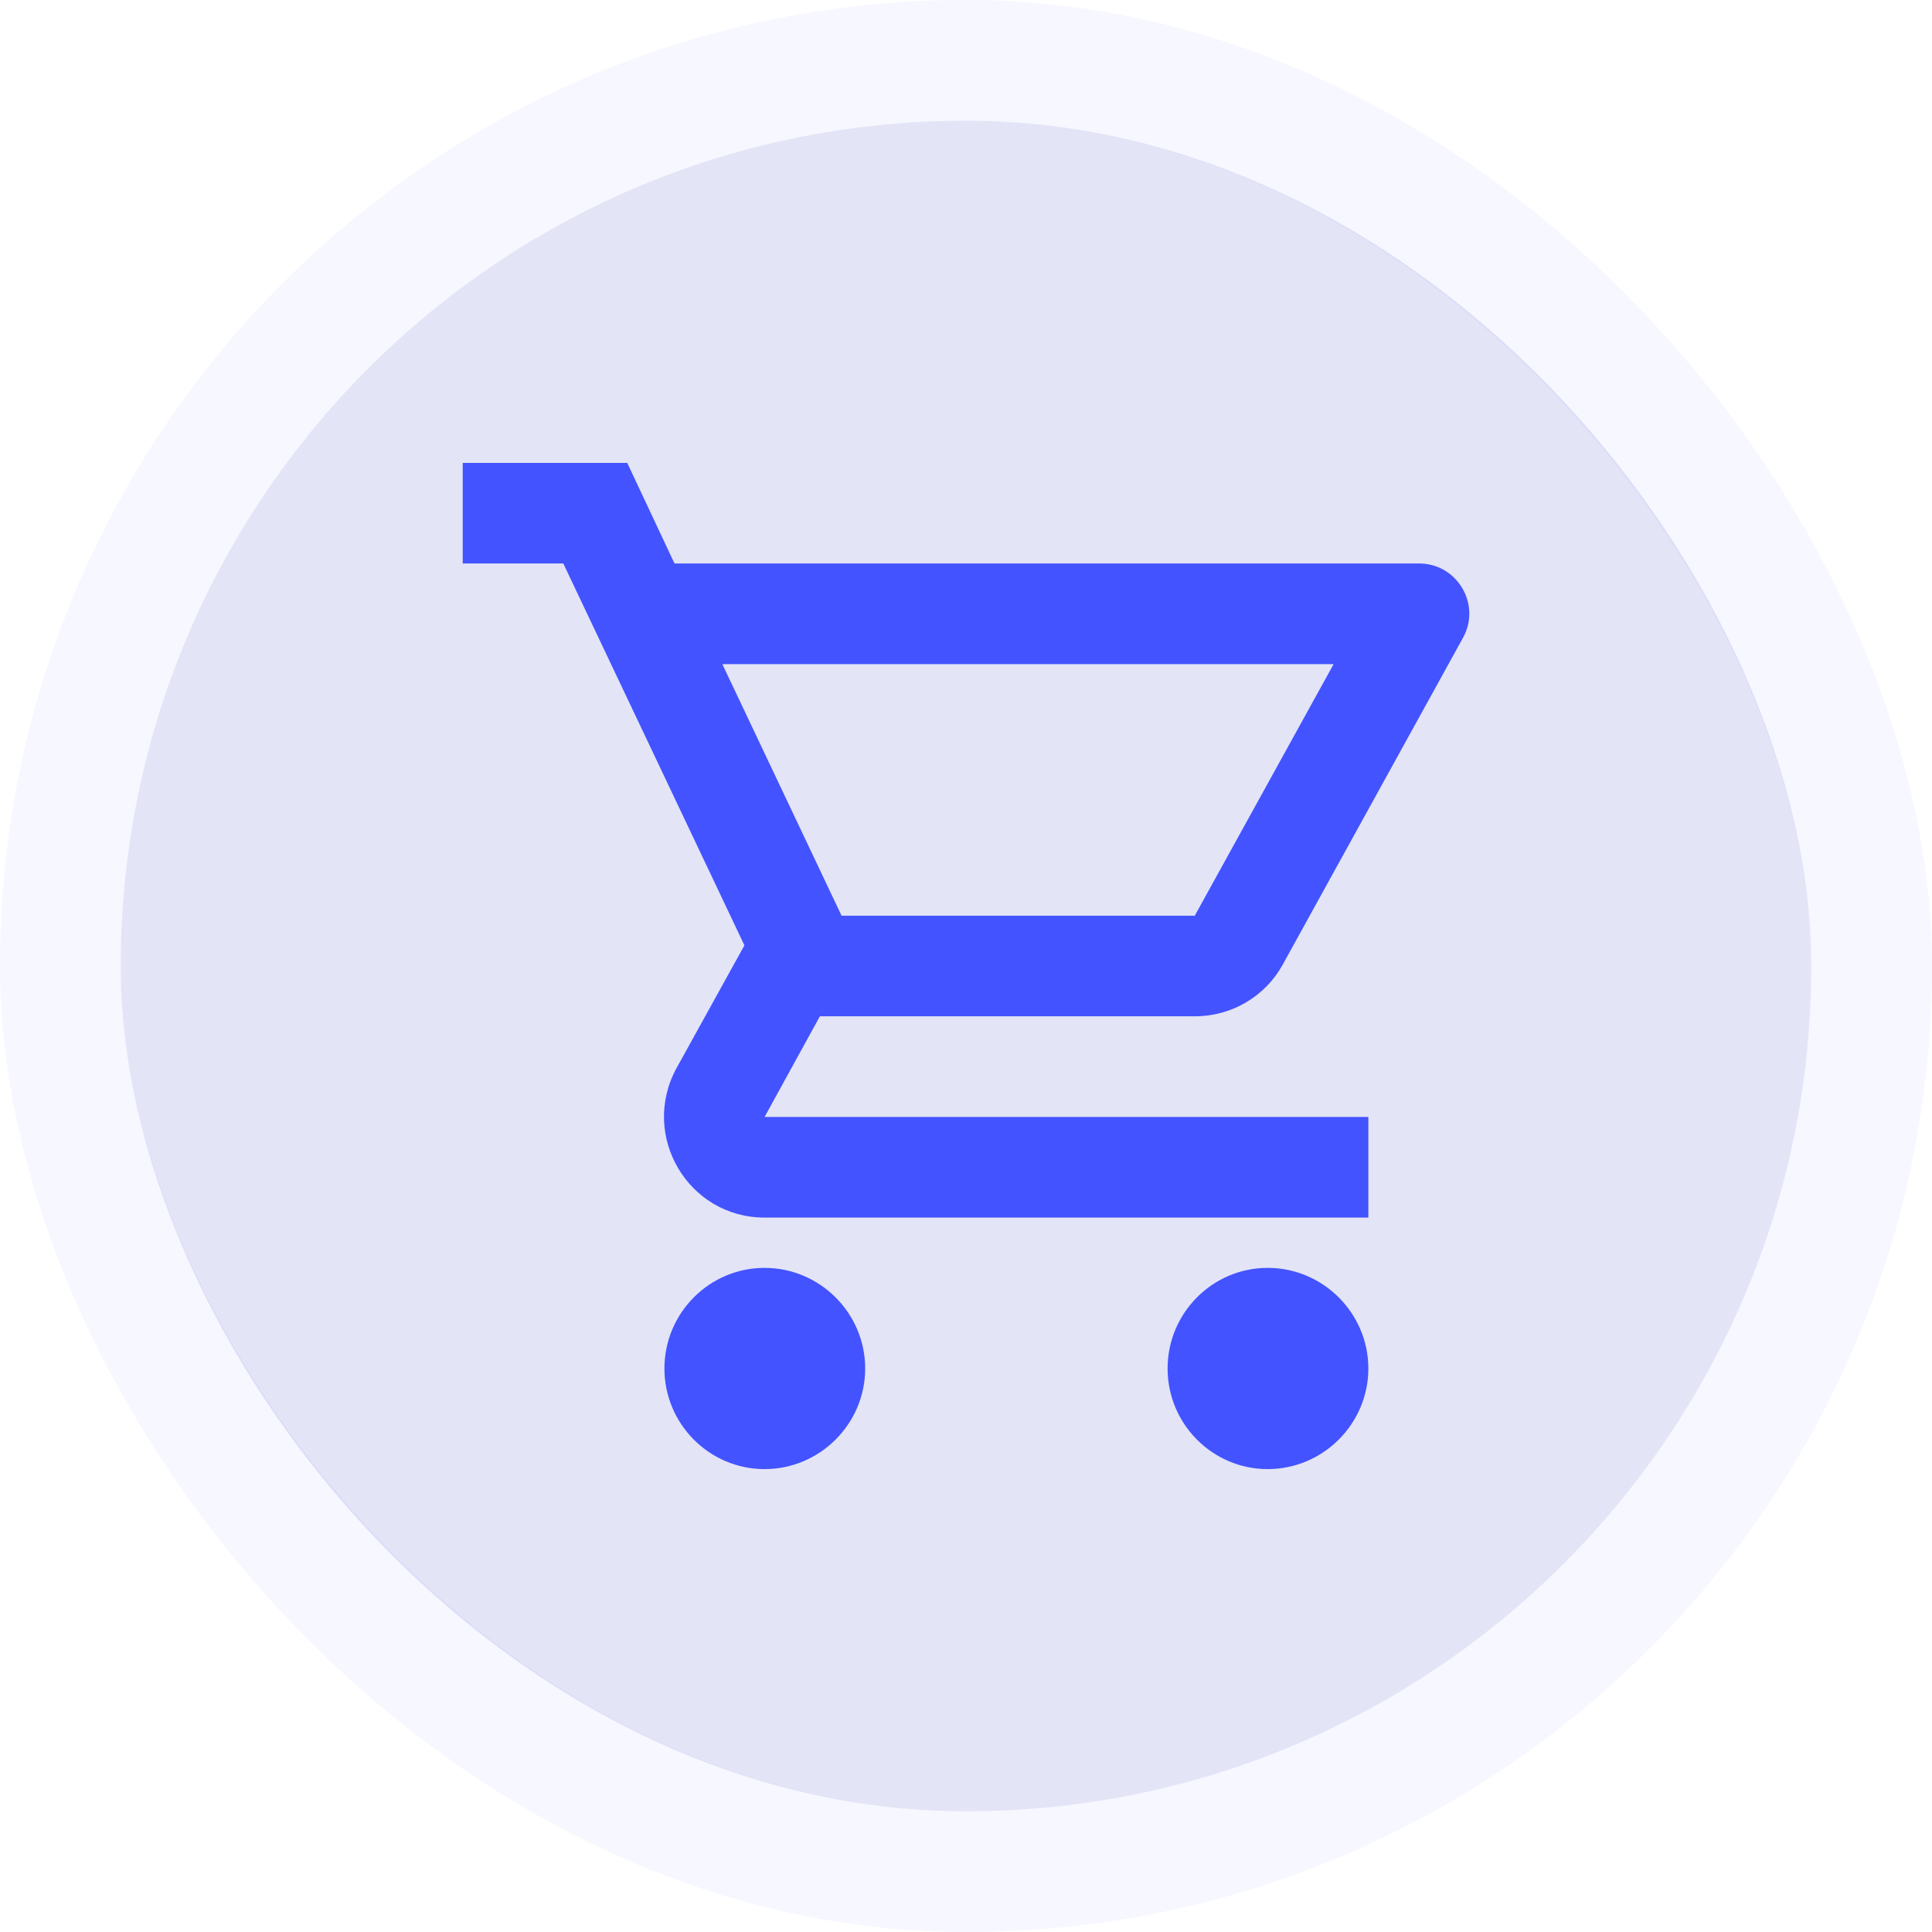
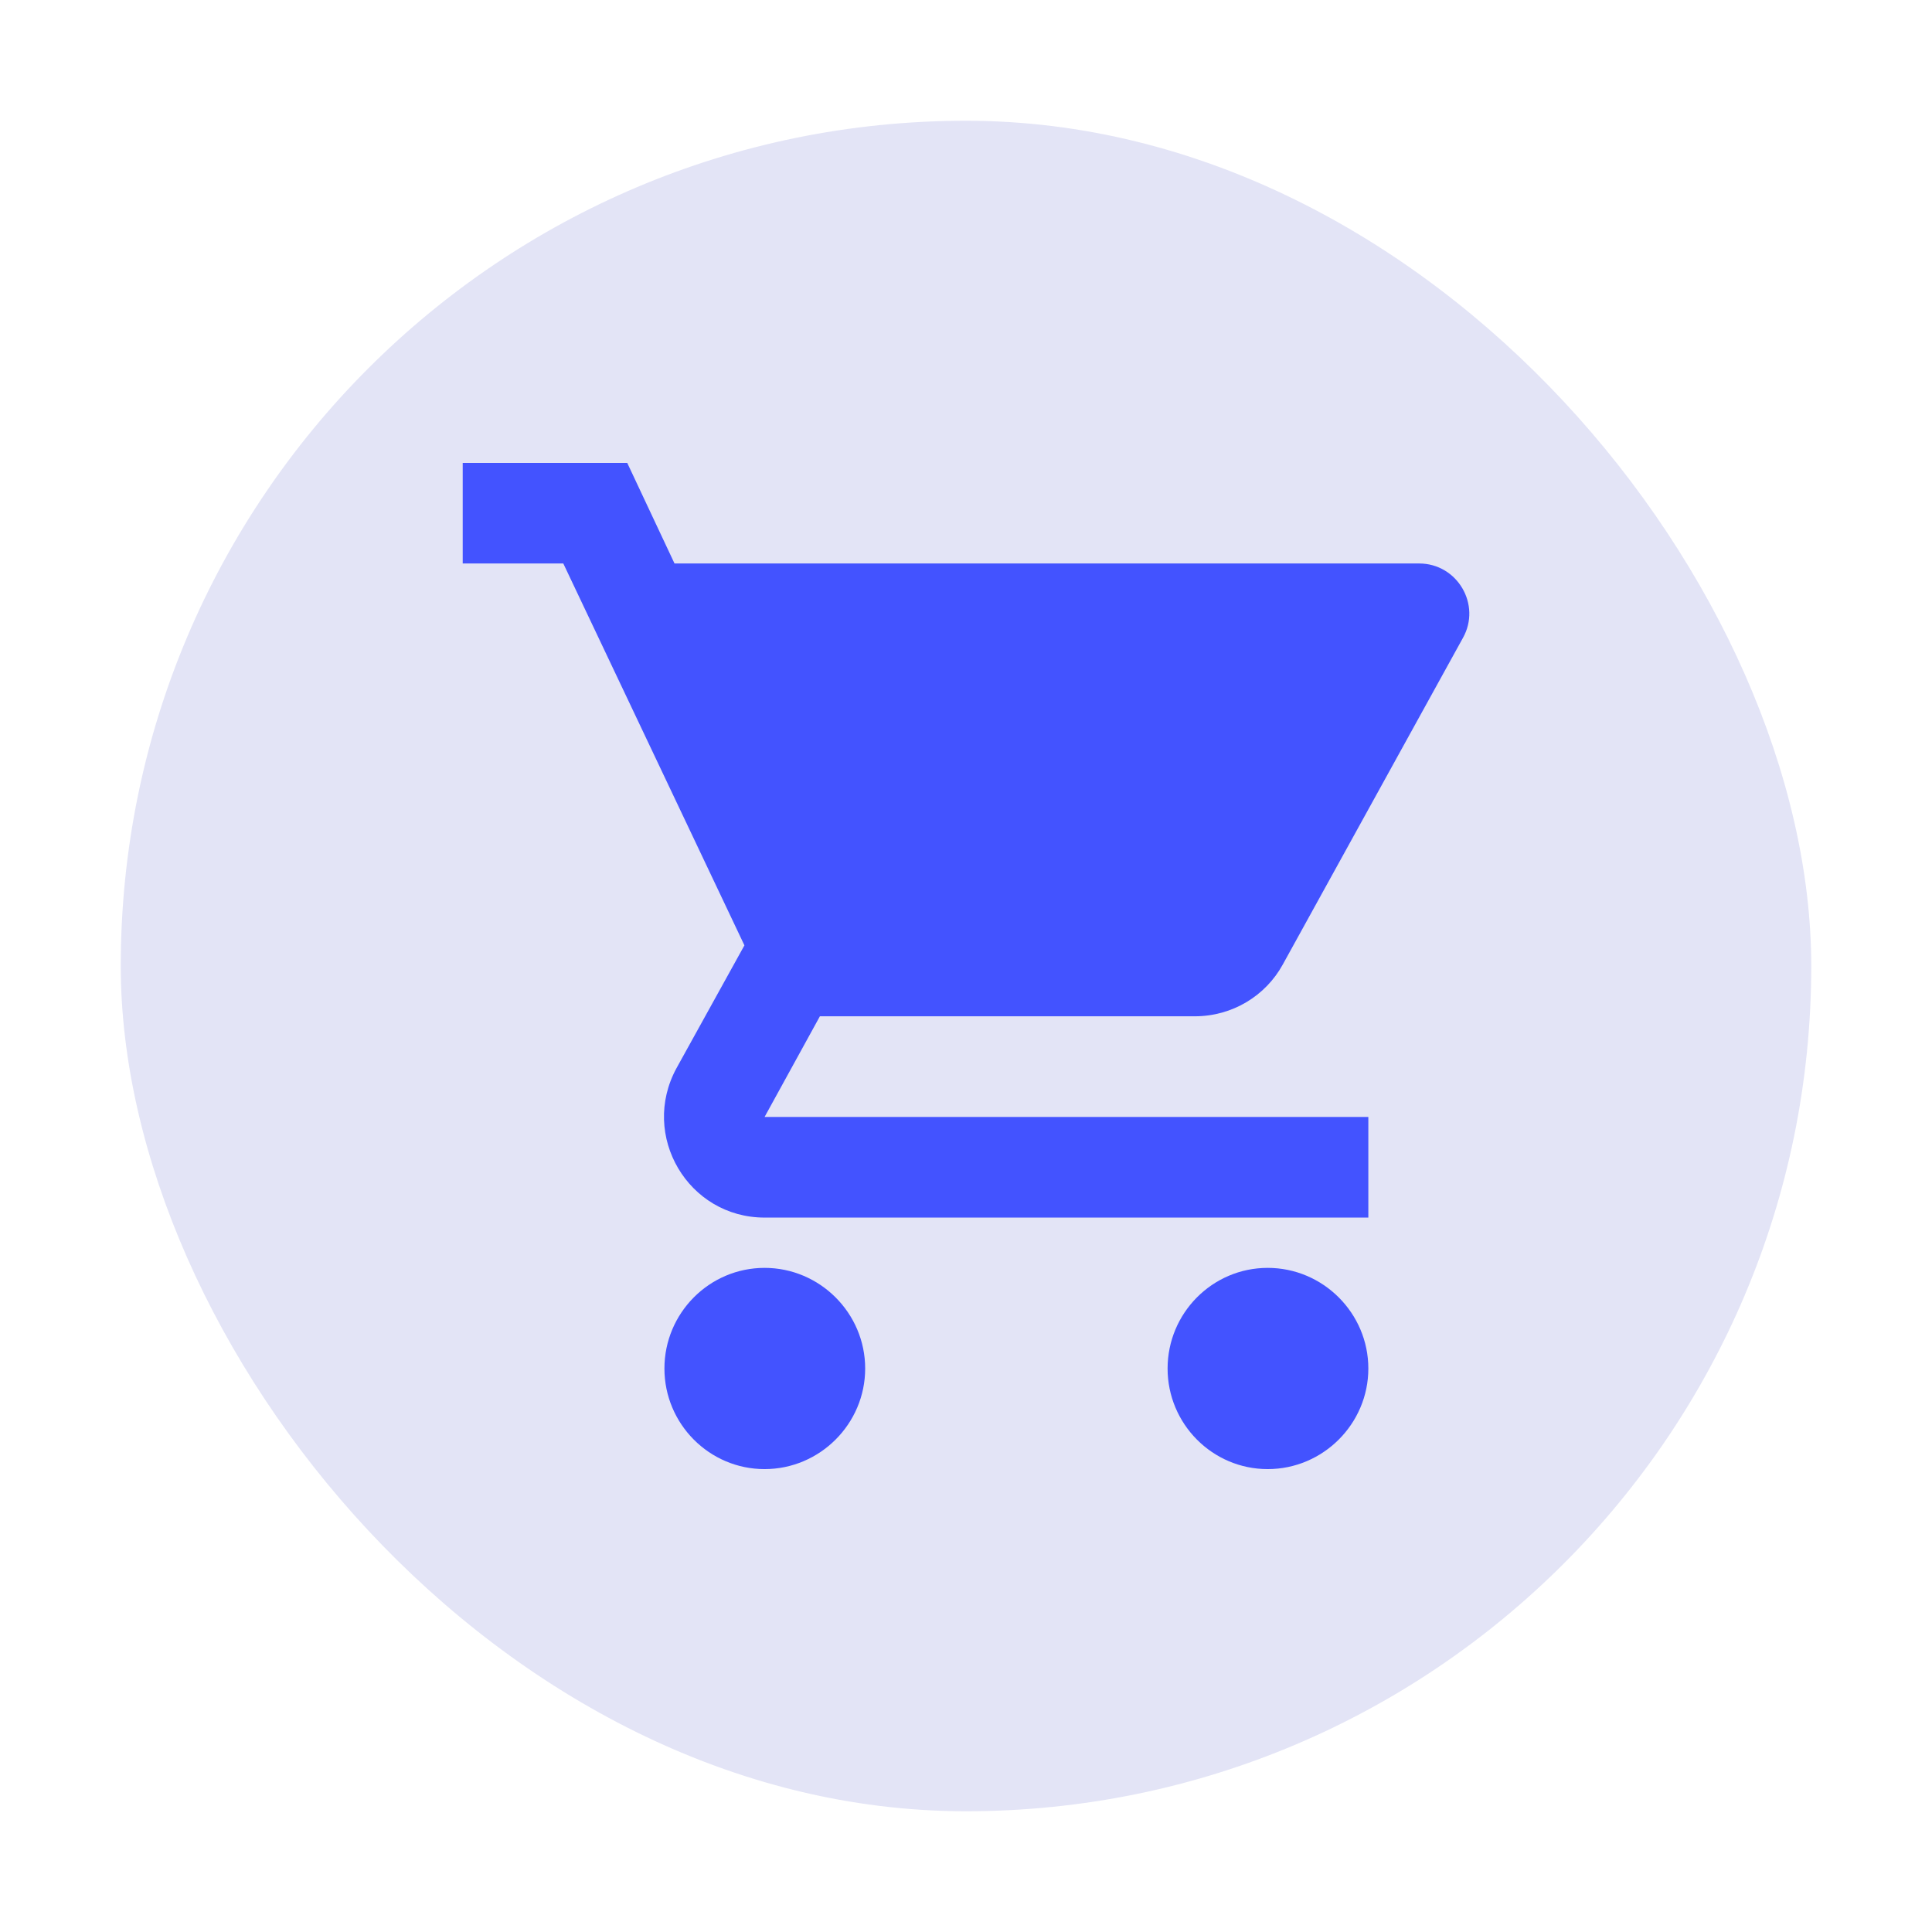
<svg xmlns="http://www.w3.org/2000/svg" width="32" height="32" viewBox="0 0 32 32" fill="none">
  <rect x="2" y="2" width="28" height="28" rx="14" fill="#E3E4F6" />
-   <rect x="1" y="1" width="30" height="30" rx="15" stroke="#4353FF" stroke-opacity="0.05" stroke-width="2" />
-   <path d="M12.664 21C11.747 21 11.005 21.75 11.005 22.667C11.005 23.583 11.747 24.333 12.664 24.333C13.58 24.333 14.33 23.583 14.33 22.667C14.33 21.75 13.58 21 12.664 21ZM20.997 21C20.08 21 19.339 21.75 19.339 22.667C19.339 23.583 20.08 24.333 20.997 24.333C21.914 24.333 22.664 23.583 22.664 22.667C22.664 21.75 21.914 21 20.997 21ZM19.789 16.833C20.414 16.833 20.964 16.492 21.247 15.975L24.23 10.567C24.539 10.017 24.139 9.333 23.505 9.333H11.172L10.389 7.667H7.664V9.333H9.33L12.33 15.658L11.205 17.692C10.597 18.808 11.397 20.167 12.664 20.167H22.664V18.5H12.664L13.58 16.833H19.789ZM11.964 11H22.089L19.789 15.167H13.939L11.964 11Z" fill="#4353FF" />
+   <path d="M12.664 21C11.747 21 11.005 21.75 11.005 22.667C11.005 23.583 11.747 24.333 12.664 24.333C13.58 24.333 14.33 23.583 14.33 22.667C14.33 21.75 13.58 21 12.664 21ZM20.997 21C20.08 21 19.339 21.75 19.339 22.667C19.339 23.583 20.08 24.333 20.997 24.333C21.914 24.333 22.664 23.583 22.664 22.667C22.664 21.75 21.914 21 20.997 21ZM19.789 16.833C20.414 16.833 20.964 16.492 21.247 15.975L24.23 10.567C24.539 10.017 24.139 9.333 23.505 9.333H11.172L10.389 7.667H7.664V9.333H9.33L12.33 15.658L11.205 17.692C10.597 18.808 11.397 20.167 12.664 20.167H22.664V18.5H12.664L13.58 16.833H19.789ZM11.964 11H22.089H13.939L11.964 11Z" fill="#4353FF" />
</svg>